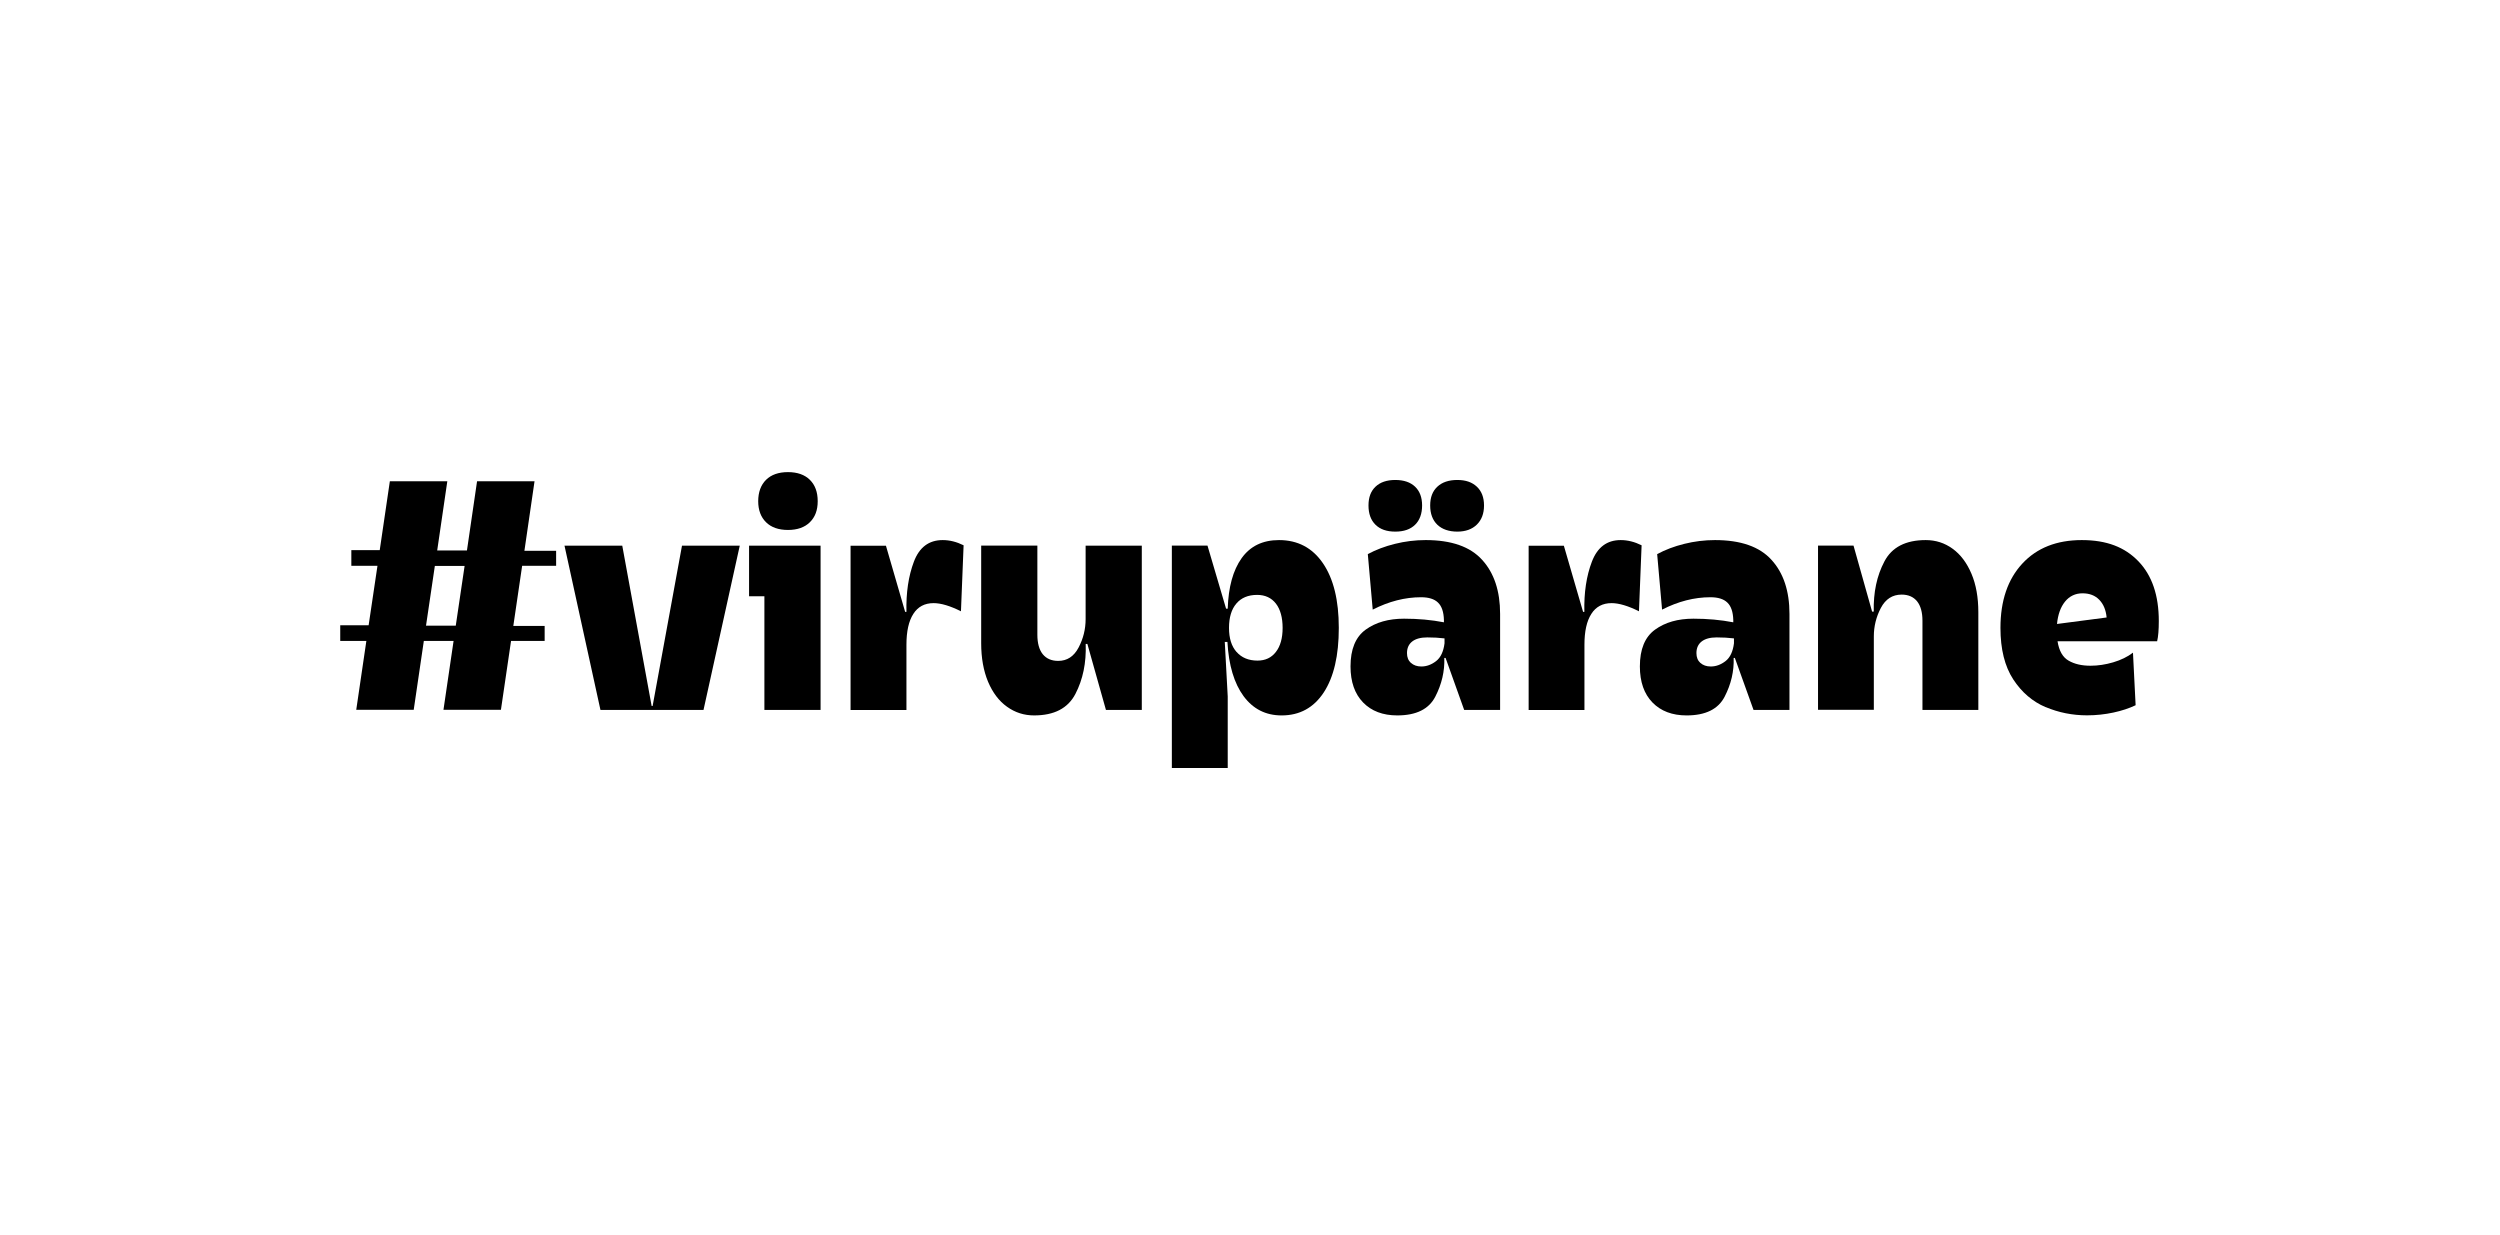
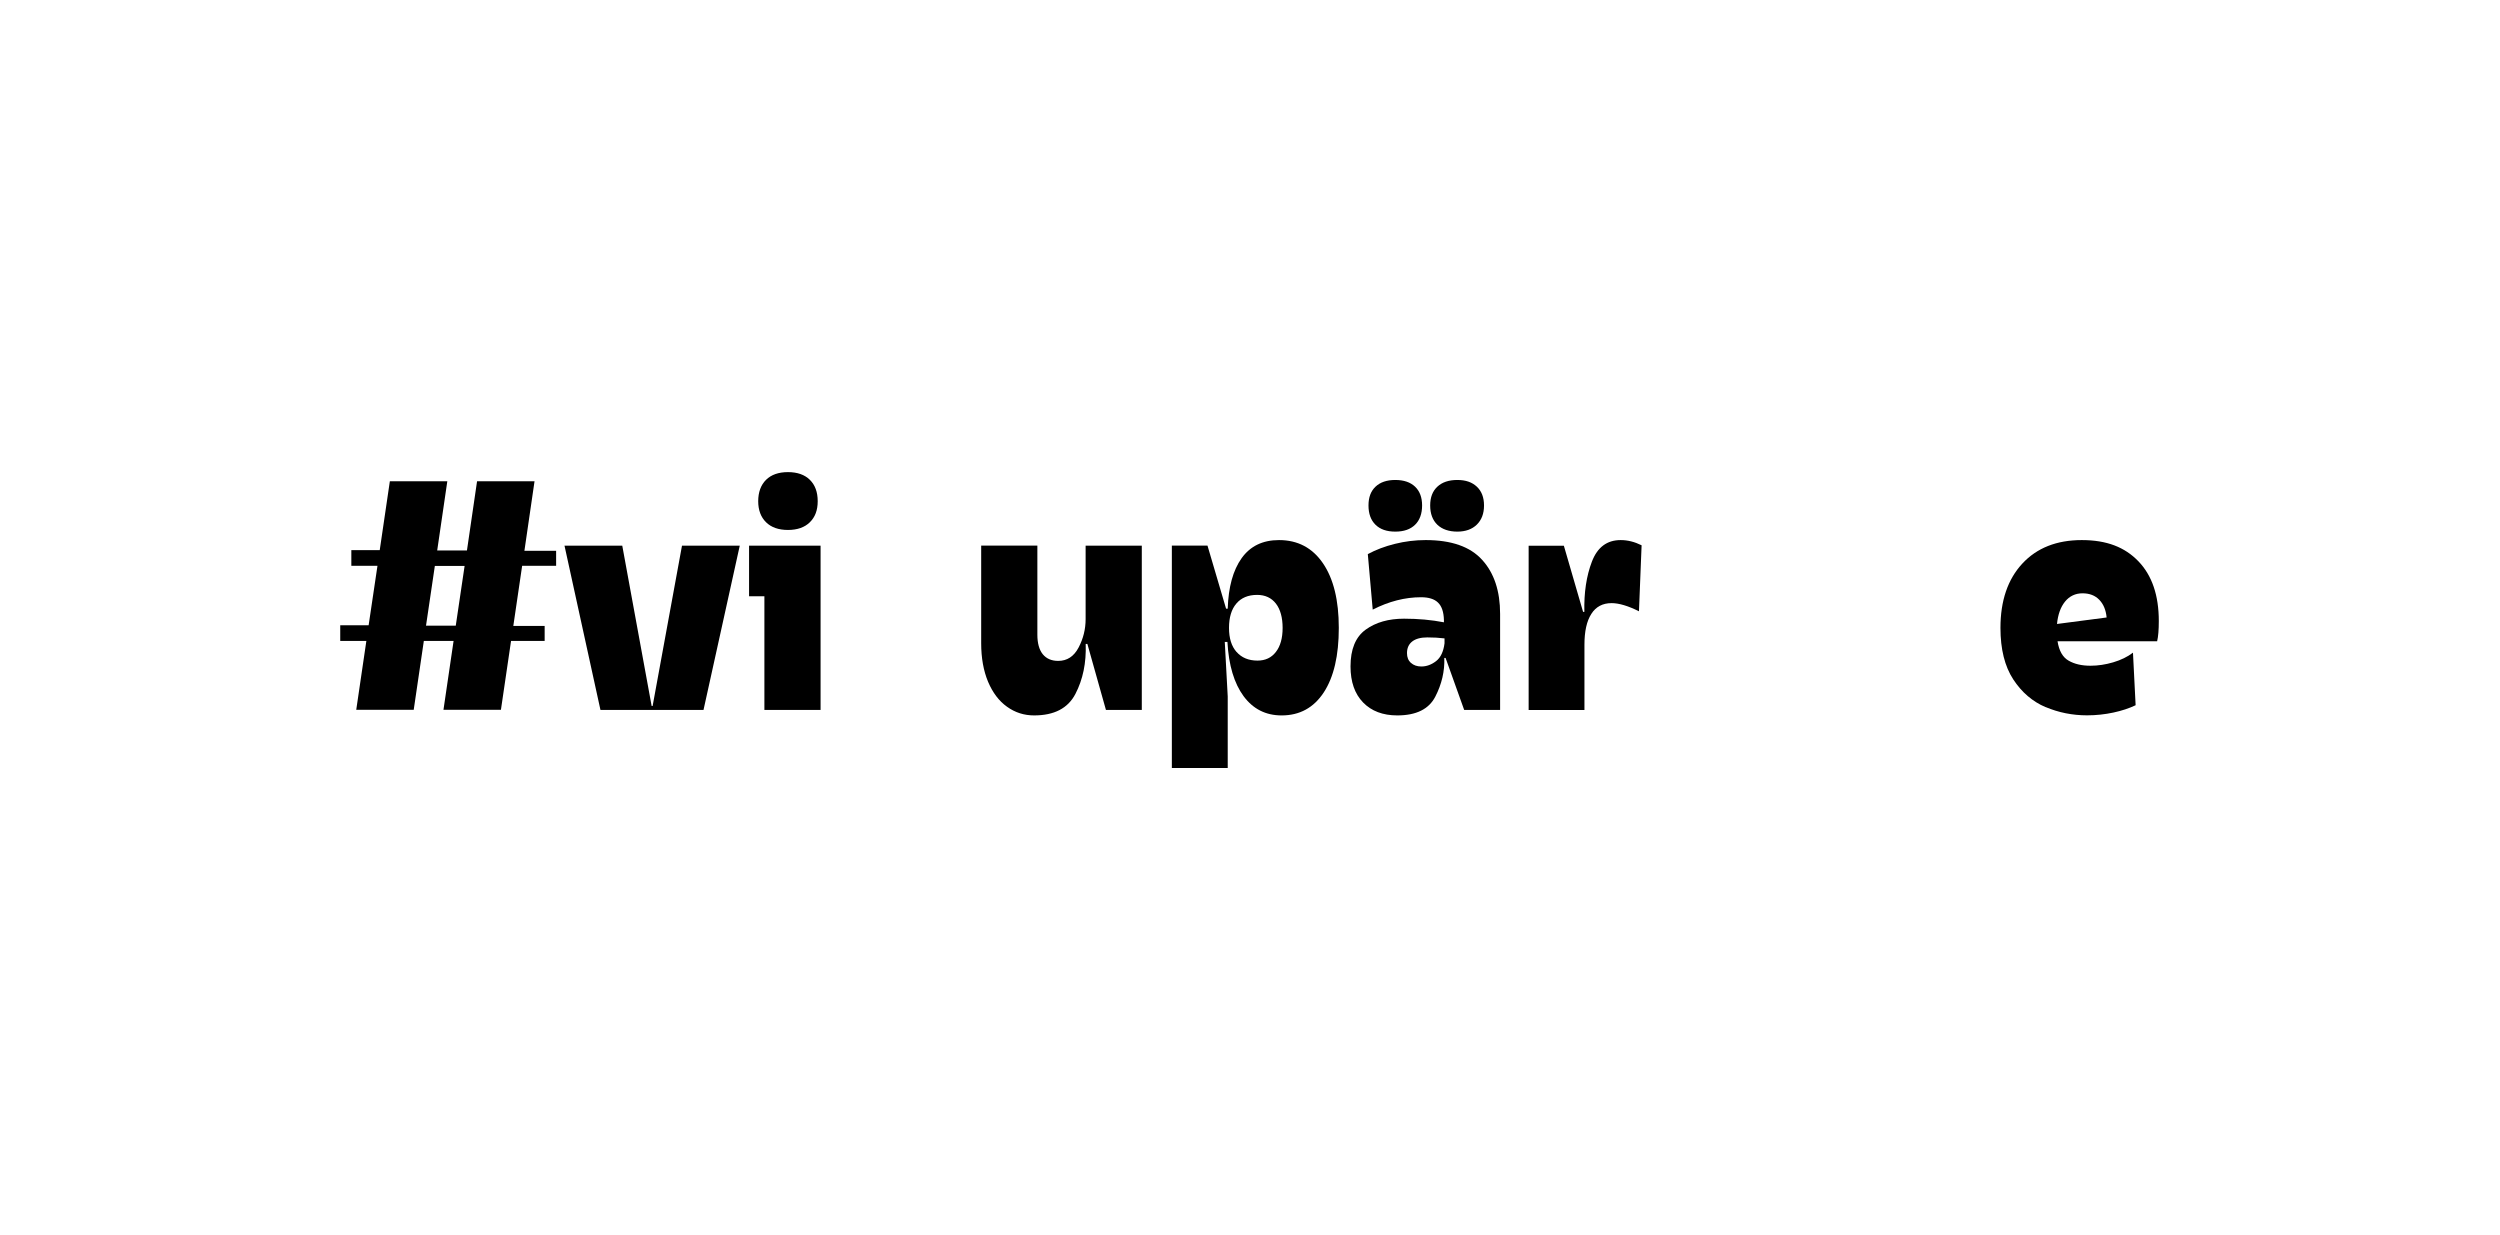
<svg xmlns="http://www.w3.org/2000/svg" width="338" height="167" viewBox="0 0 338 167" fill="none">
  <g clip-path="url(#clip0_760_18579)">
    <path d="M60.477 65.065L59.109 74.427H63.131L64.499 65.065H72.269L70.9 74.468H75.188V76.5H70.594L69.4 84.626H73.637V86.658H69.093L67.725 95.969H59.956L61.324 86.658H57.302L55.934 95.969H48.164L49.532 86.658H46V84.534H49.839L51.033 76.5H47.501V74.376H51.34L52.708 65.065H60.477ZM61.62 84.586L62.815 76.51H58.792L57.598 84.586H61.62Z" fill="black" />
    <path d="M95.136 95.979H81.18L76.32 73.773H84.13L88.102 95.448H88.235L92.206 73.773H100.016L95.116 95.979H95.136Z" fill="black" />
    <path d="M110.942 95.979H103.346V80.614H101.273V73.774H110.942V95.979ZM103.571 70.609C102.866 69.915 102.509 68.965 102.509 67.761C102.509 66.556 102.866 65.566 103.571 64.871C104.275 64.177 105.265 63.83 106.531 63.83C107.797 63.83 108.787 64.177 109.492 64.871C110.196 65.566 110.554 66.525 110.554 67.761C110.554 68.996 110.196 69.915 109.492 70.609C108.787 71.303 107.797 71.65 106.531 71.65C105.265 71.65 104.275 71.303 103.571 70.609Z" fill="black" />
-     <path d="M119.774 73.764L122.377 82.728H122.551C122.49 80.134 122.827 77.868 123.562 75.928C124.297 73.988 125.593 73.019 127.451 73.019C128.391 73.019 129.33 73.253 130.279 73.723L129.922 82.646C128.452 81.911 127.217 81.543 126.216 81.543C125.011 81.543 124.093 82.033 123.48 83.003C122.857 83.973 122.551 85.362 122.551 87.158V95.99H114.996V73.784H119.764L119.774 73.764Z" fill="black" />
    <path d="M149.522 95.979L147.011 87.056H146.786C146.878 89.619 146.408 91.865 145.397 93.815C144.387 95.765 142.518 96.724 139.813 96.724C138.455 96.724 137.24 96.336 136.148 95.55C135.055 94.774 134.208 93.641 133.585 92.171C132.973 90.701 132.656 88.965 132.656 86.964V73.764H140.252V85.821C140.252 86.964 140.497 87.842 140.977 88.445C141.467 89.047 142.161 89.353 143.07 89.353C144.274 89.353 145.193 88.751 145.826 87.546C146.459 86.341 146.776 85.055 146.776 83.707V73.774H154.371V95.979H149.512H149.522Z" fill="black" />
    <path d="M158.444 73.764H163.252L165.764 82.289H165.988C166.08 79.379 166.703 77.102 167.867 75.469C169.031 73.835 170.715 73.019 172.921 73.019C175.452 73.019 177.433 74.06 178.862 76.153C180.292 78.246 181.006 81.155 181.006 84.892C181.006 88.629 180.333 91.538 178.975 93.611C177.617 95.683 175.718 96.725 173.278 96.725C171.124 96.725 169.419 95.857 168.132 94.121C166.856 92.386 166.121 89.946 165.948 86.791H165.59L165.988 94.162V103.83H158.434V73.764H158.444ZM167.183 88.138C167.857 88.914 168.806 89.313 170.011 89.313C171.073 89.313 171.9 88.925 172.502 88.138C173.104 87.363 173.411 86.28 173.411 84.892C173.411 83.504 173.104 82.38 172.502 81.605C171.9 80.829 171.052 80.43 169.96 80.43C168.755 80.43 167.816 80.819 167.152 81.605C166.489 82.38 166.162 83.483 166.162 84.892C166.162 86.301 166.499 87.363 167.173 88.138H167.183Z" fill="black" />
    <path d="M195.443 88.955H195.27C195.331 90.752 194.923 92.498 194.055 94.182C193.187 95.877 191.472 96.724 188.909 96.724C186.97 96.724 185.428 96.142 184.295 94.978C183.162 93.814 182.59 92.191 182.59 90.098C182.59 87.771 183.274 86.117 184.642 85.126C186.01 84.136 187.735 83.646 189.828 83.646C191.737 83.646 193.534 83.809 195.219 84.136V83.83C195.188 82.737 194.923 81.951 194.422 81.472C193.922 80.981 193.156 80.747 192.125 80.747C189.951 80.747 187.766 81.308 185.591 82.421L184.928 74.917C186.02 74.325 187.235 73.866 188.593 73.529C189.951 73.192 191.329 73.018 192.748 73.018C196.219 73.018 198.772 73.906 200.385 75.693C202.008 77.469 202.814 79.909 202.814 83.003V95.979H197.955L195.443 88.955ZM185.969 70.946C185.336 70.323 185.02 69.455 185.02 68.342C185.02 67.23 185.336 66.403 185.969 65.8C186.602 65.198 187.49 64.892 188.644 64.892C189.798 64.892 190.686 65.198 191.319 65.8C191.952 66.403 192.268 67.25 192.268 68.342C192.268 69.435 191.952 70.333 191.319 70.946C190.686 71.569 189.798 71.875 188.644 71.875C187.49 71.875 186.602 71.569 185.969 70.946ZM190.757 89.618C191.115 89.945 191.584 90.109 192.166 90.109C192.871 90.109 193.534 89.864 194.157 89.384C194.78 88.904 195.157 88.097 195.3 86.974V86.311C194.565 86.219 193.779 86.178 192.962 86.178C192.084 86.178 191.4 86.362 190.931 86.729C190.461 87.097 190.226 87.618 190.226 88.302C190.226 88.863 190.4 89.302 190.757 89.629V89.618ZM194.331 65.8C194.974 65.198 195.872 64.892 197.026 64.892C198.179 64.892 199.027 65.198 199.67 65.8C200.313 66.403 200.64 67.25 200.64 68.342C200.64 69.435 200.313 70.292 199.67 70.925C199.027 71.558 198.139 71.875 197.026 71.875C195.913 71.875 194.984 71.569 194.331 70.946C193.687 70.323 193.361 69.455 193.361 68.342C193.361 67.23 193.687 66.403 194.331 65.8Z" fill="black" />
    <path d="M211.429 73.764L214.033 82.728H214.206C214.145 80.134 214.482 77.868 215.227 75.928C215.973 73.988 217.259 73.019 219.117 73.019C220.056 73.019 220.996 73.253 221.945 73.723L221.588 82.646C220.118 81.911 218.882 81.543 217.882 81.543C216.677 81.543 215.758 82.033 215.146 83.003C214.523 83.973 214.217 85.362 214.217 87.158V95.99H206.672V73.784H211.44L211.429 73.764Z" fill="black" />
-     <path d="M234.564 88.955H234.391C234.452 90.752 234.044 92.498 233.176 94.182C232.308 95.877 230.593 96.725 228.03 96.725C226.091 96.725 224.549 96.143 223.416 94.979C222.283 93.815 221.711 92.192 221.711 90.099C221.711 87.771 222.395 86.117 223.763 85.127C225.131 84.136 226.856 83.646 228.949 83.646C230.858 83.646 232.655 83.81 234.34 84.136V83.83C234.309 82.738 234.044 81.952 233.544 81.472C233.043 80.982 232.278 80.747 231.246 80.747C229.072 80.747 226.887 81.308 224.712 82.421L224.049 74.918C225.141 74.325 226.356 73.866 227.714 73.529C229.072 73.192 230.45 73.019 231.869 73.019C235.34 73.019 237.893 73.907 239.506 75.693C241.129 77.47 241.936 79.91 241.936 83.003V95.979H237.076L234.554 88.955H234.564ZM229.889 89.619C230.246 89.946 230.716 90.109 231.297 90.109C232.002 90.109 232.666 89.864 233.288 89.384C233.911 88.904 234.289 88.098 234.432 86.975V86.311C233.697 86.219 232.911 86.178 232.094 86.178C231.206 86.178 230.532 86.362 230.062 86.73C229.593 87.097 229.358 87.618 229.358 88.302C229.358 88.863 229.531 89.302 229.889 89.629V89.619Z" fill="black" />
-     <path d="M250.595 73.764L253.107 82.687H253.331C253.27 80.094 253.75 77.837 254.771 75.908C255.782 73.978 257.65 73.019 260.355 73.019C261.713 73.019 262.918 73.406 264 74.193C265.072 74.969 265.919 76.102 266.542 77.572C267.165 79.042 267.471 80.778 267.471 82.779V95.979H259.916V83.922C259.916 82.779 259.671 81.901 259.191 81.298C258.701 80.696 258.007 80.39 257.099 80.39C255.863 80.39 254.924 80.992 254.291 82.197C253.658 83.401 253.342 84.688 253.342 86.035V95.969H245.797V73.764H250.605H250.595Z" fill="black" />
    <path d="M276.556 95.602C274.79 94.846 273.33 93.6 272.186 91.844C271.043 90.088 270.461 87.771 270.461 84.892C270.461 81.217 271.451 78.317 273.422 76.194C275.392 74.07 278.077 73.019 281.456 73.019C284.836 73.019 287.276 73.978 289.113 75.887C290.951 77.796 291.87 80.492 291.87 83.963C291.87 85.137 291.798 86.056 291.645 86.699H278.179C278.383 87.996 278.884 88.874 279.68 89.323C280.476 89.782 281.456 90.007 282.641 90.007C283.641 90.007 284.662 89.854 285.703 89.547C286.745 89.241 287.643 88.802 288.378 88.241L288.736 95.346C287.878 95.755 286.878 96.092 285.734 96.337C284.591 96.582 283.396 96.714 282.161 96.714C280.19 96.714 278.322 96.337 276.556 95.591V95.602ZM284.815 83.483C284.723 82.483 284.397 81.686 283.825 81.094C283.253 80.502 282.498 80.216 281.548 80.216C280.599 80.216 279.792 80.594 279.19 81.339C278.588 82.084 278.23 83.095 278.108 84.361L284.815 83.483Z" fill="black" />
  </g>
  <defs>
    <clipPath id="clip0_760_18579">
      <rect width="260" height="56" fill="white" transform="translate(39 56)" />
    </clipPath>
  </defs>
</svg>